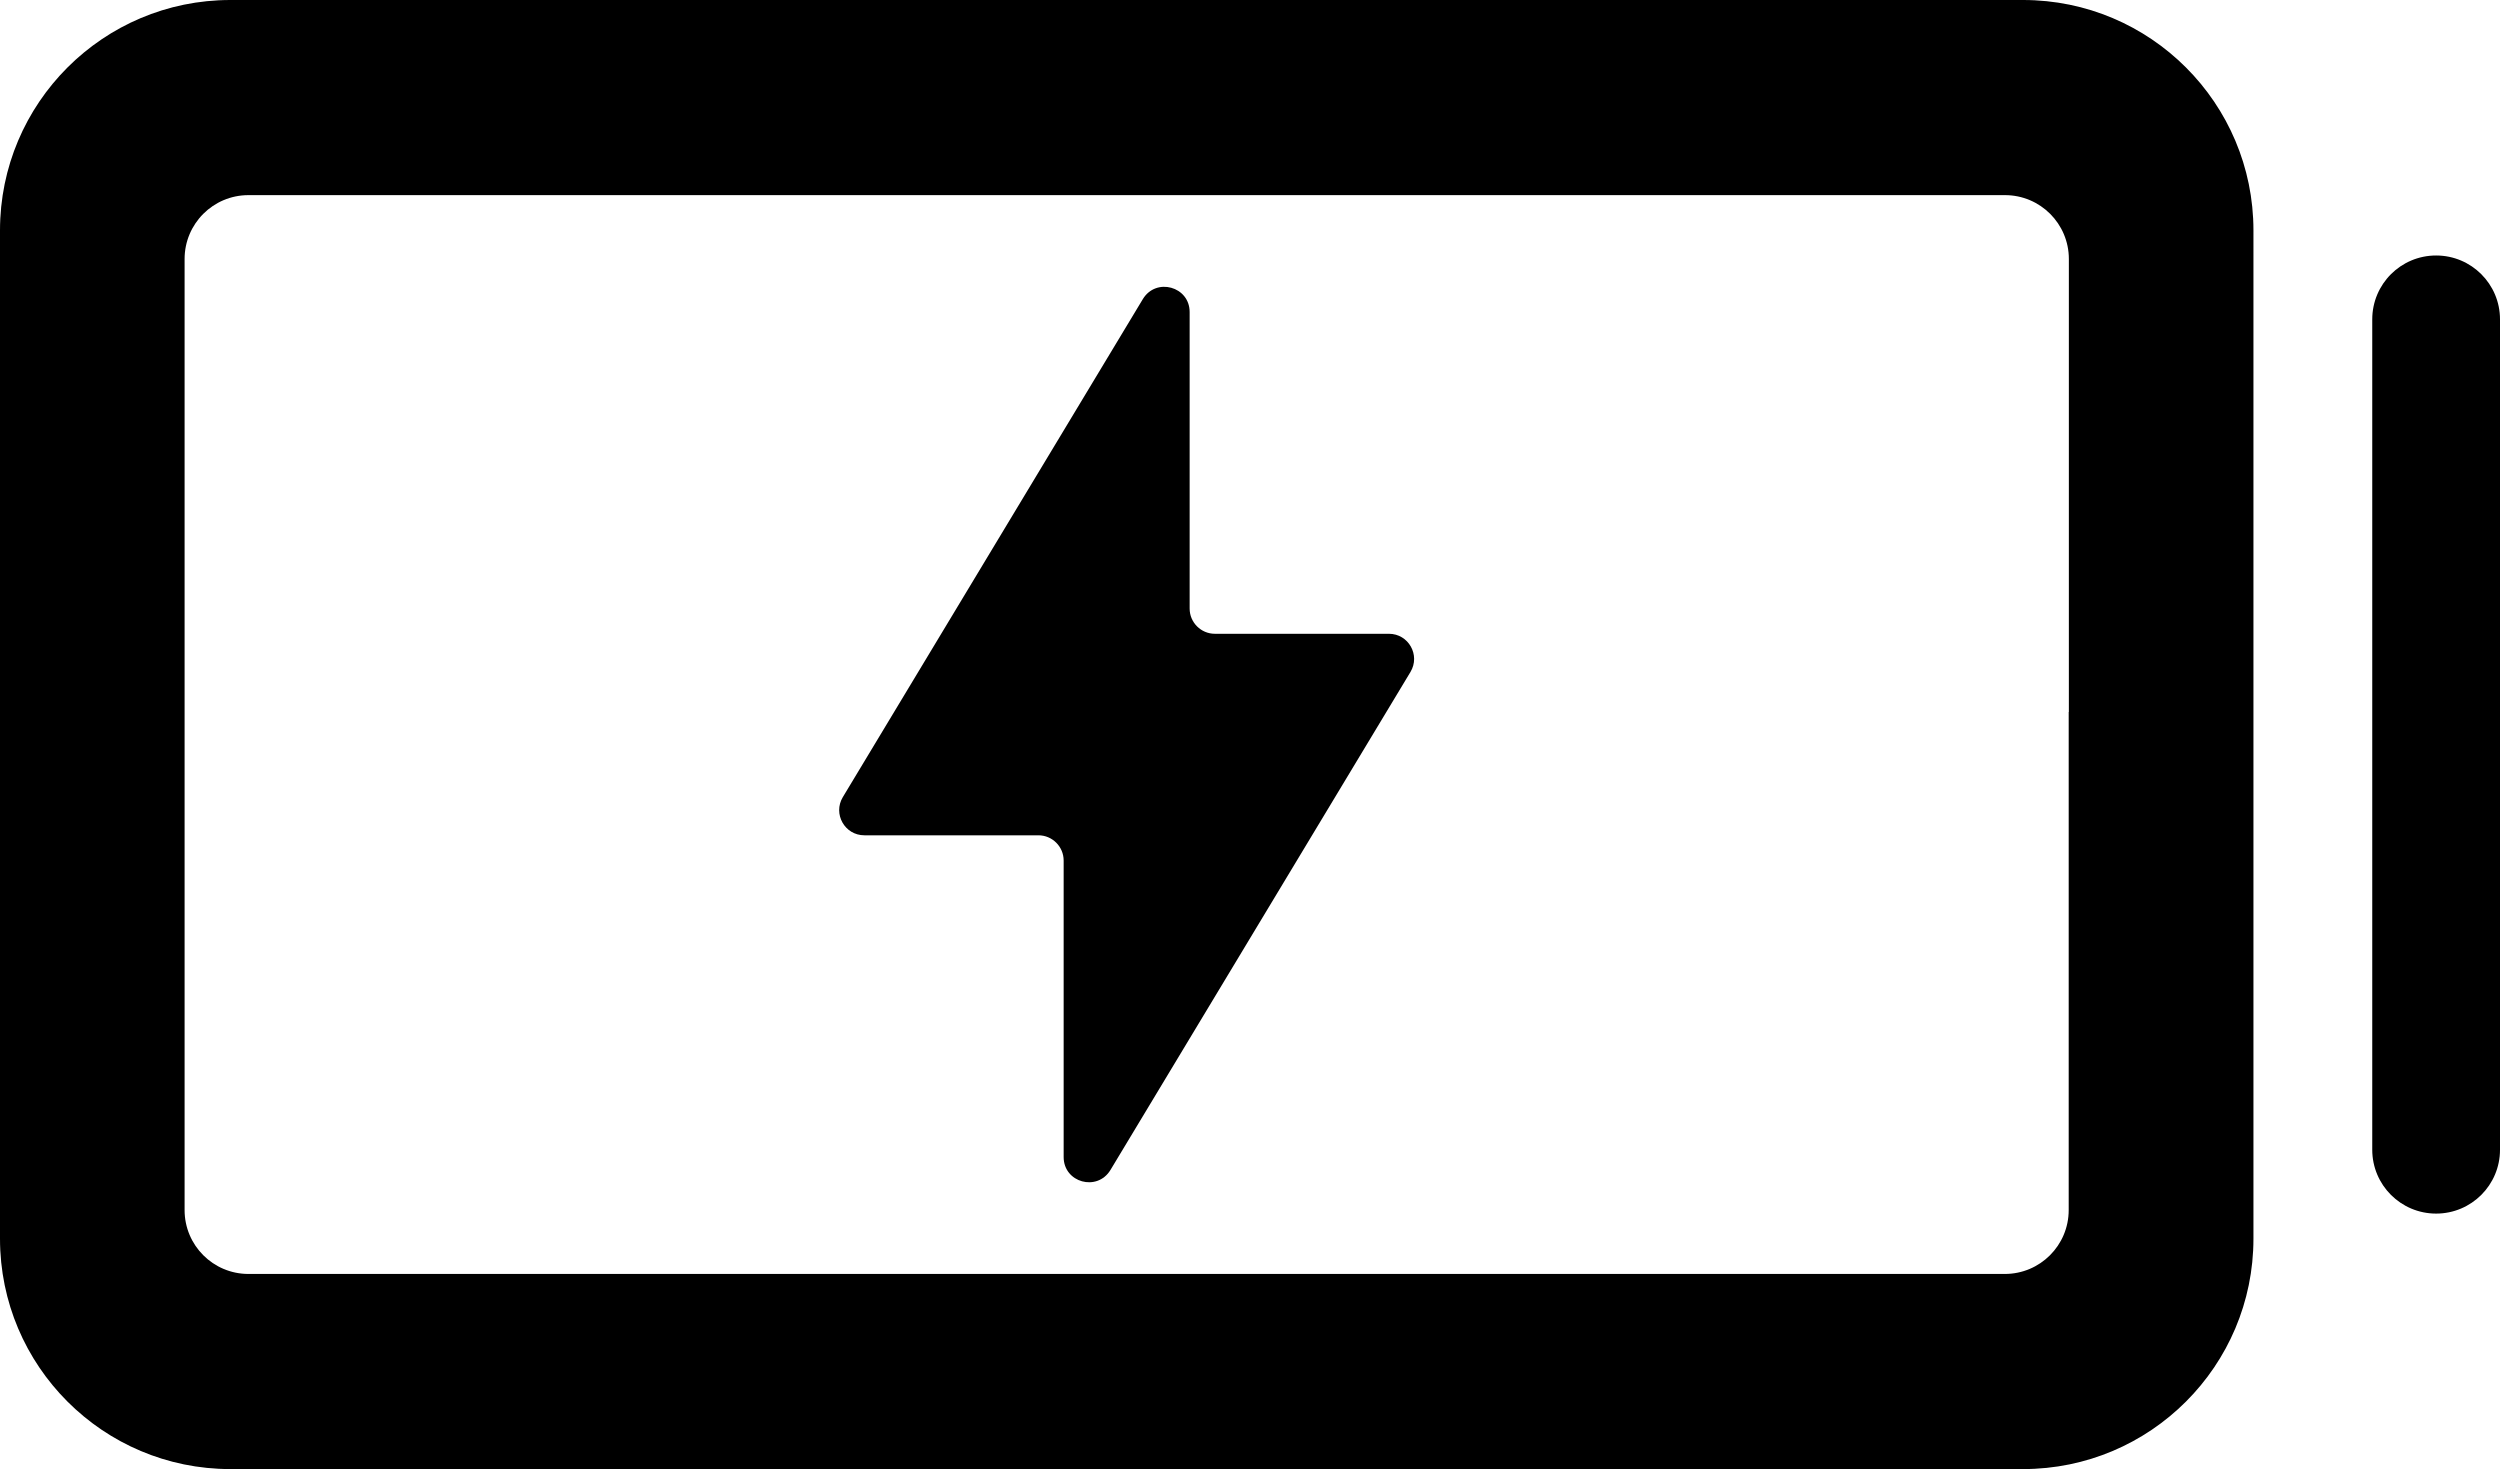
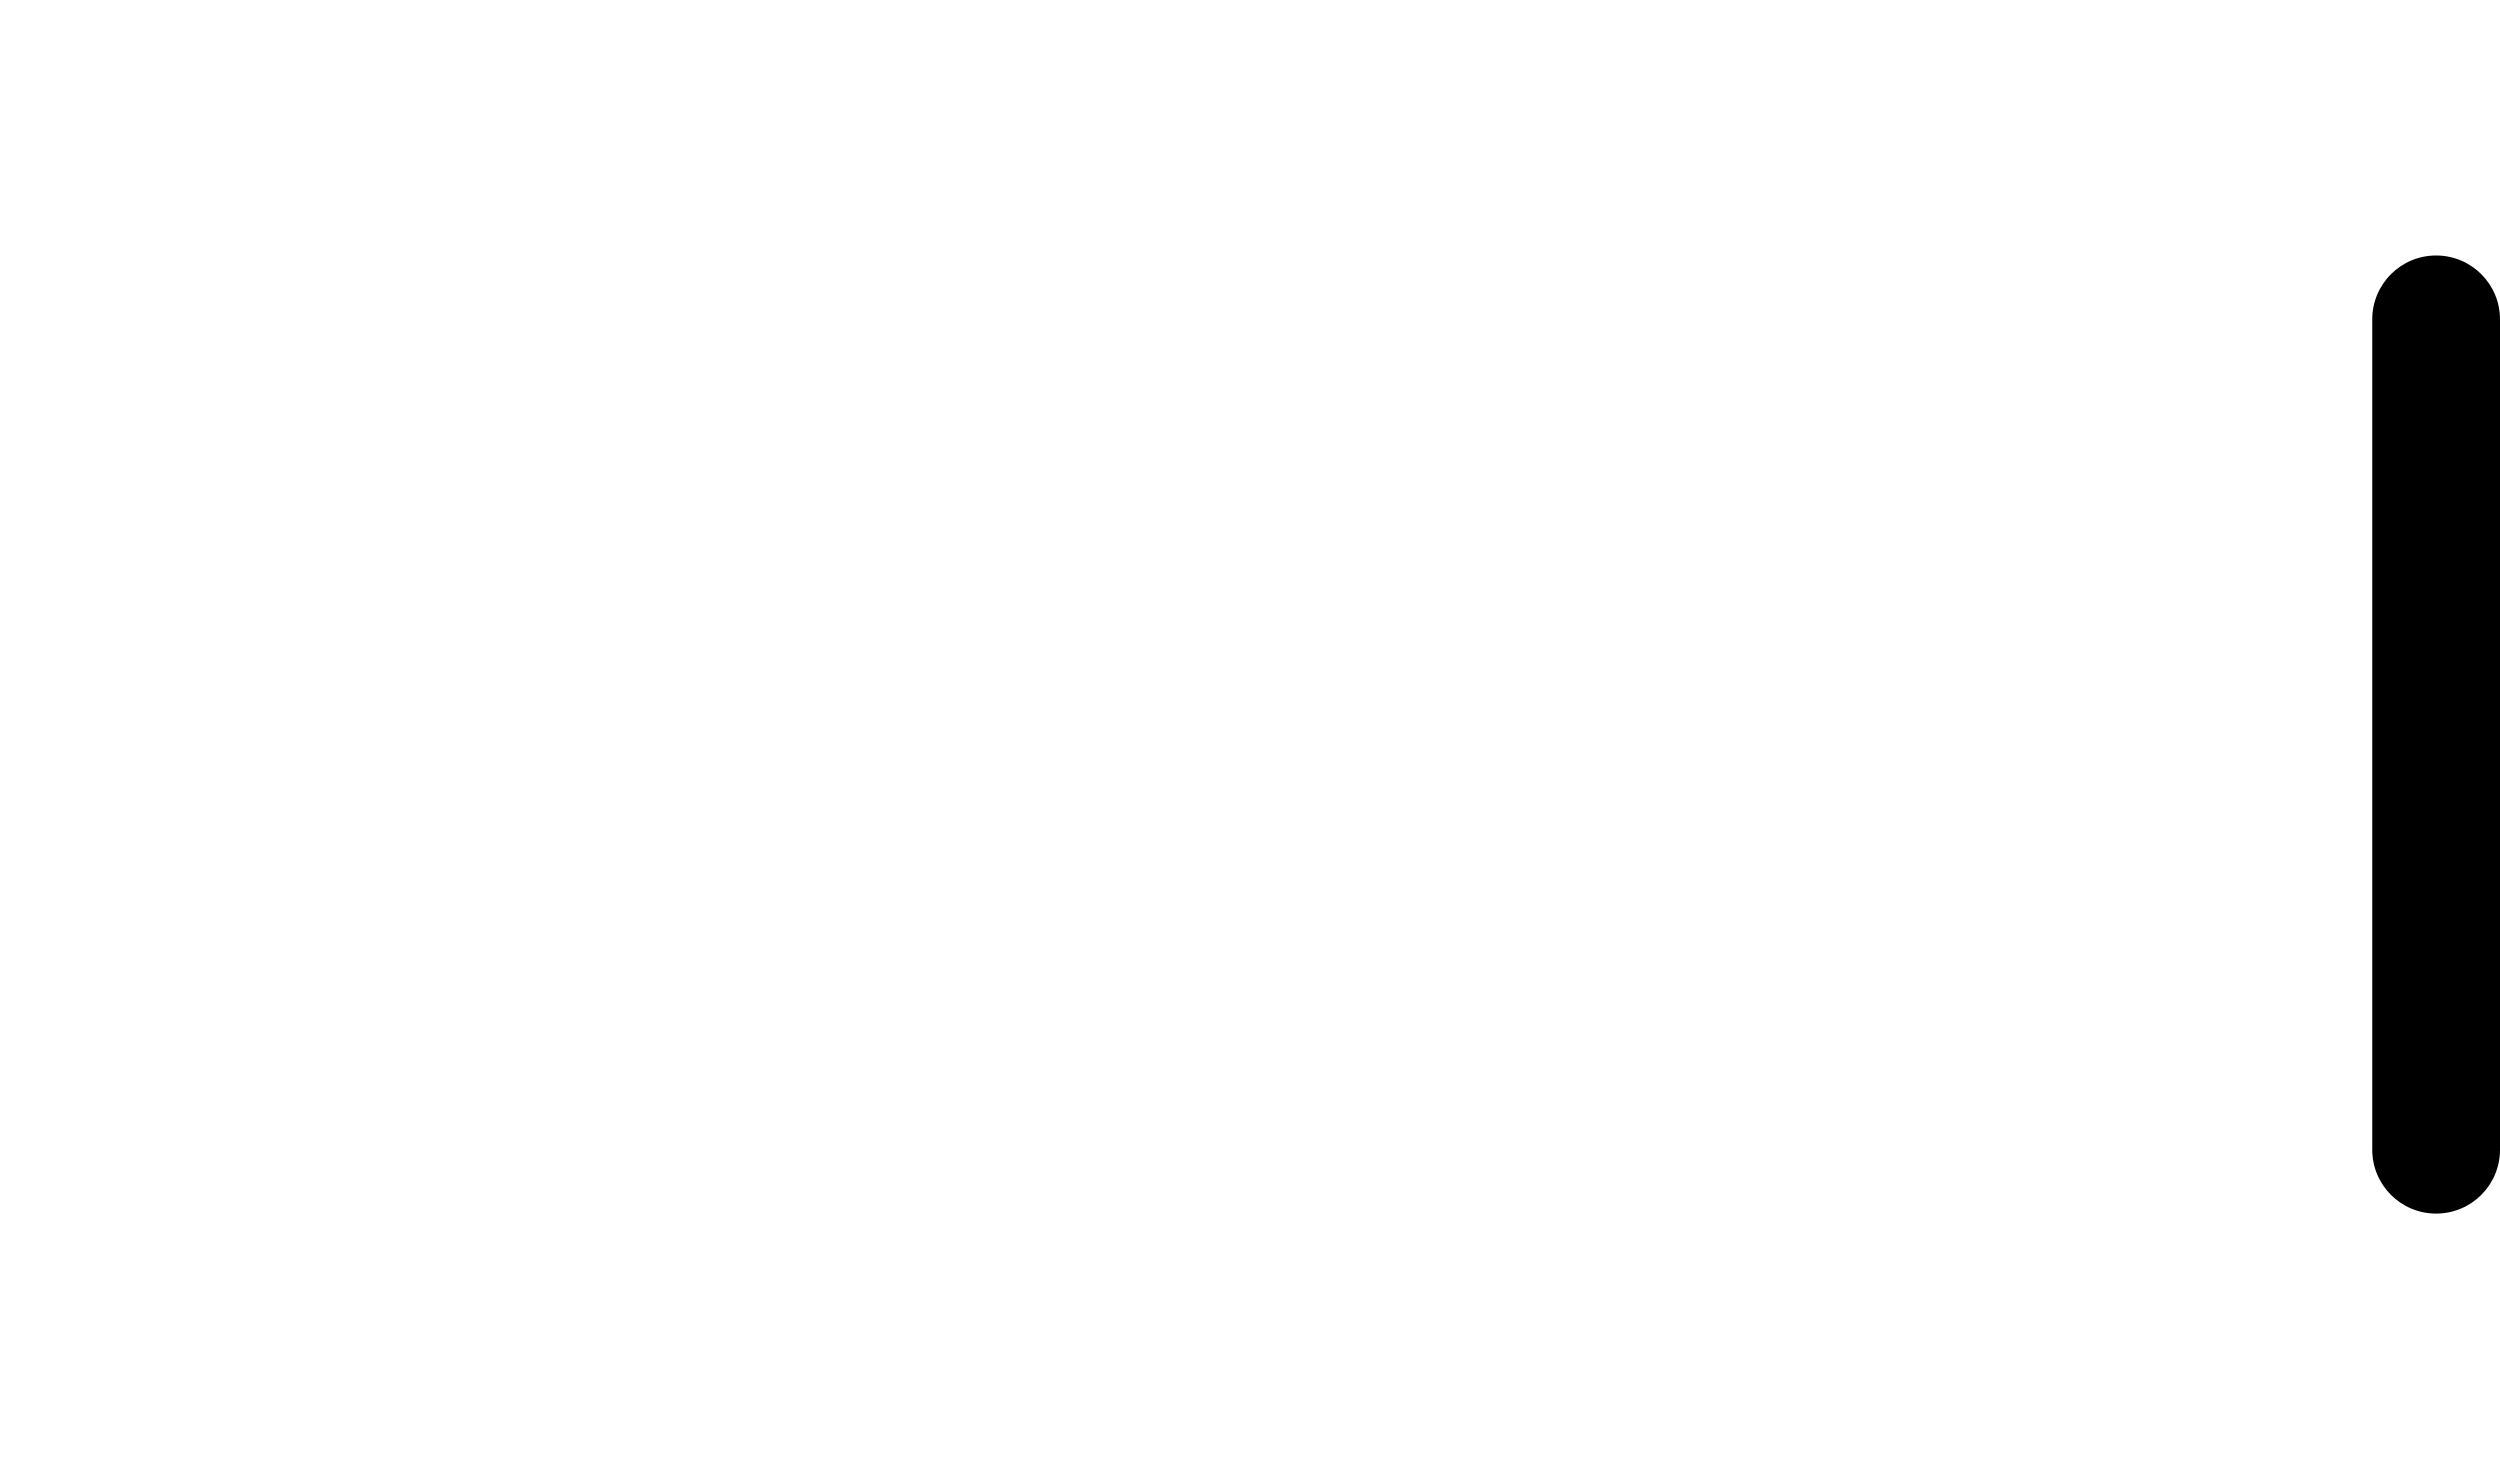
<svg xmlns="http://www.w3.org/2000/svg" id="Layer_2" viewBox="0 0 156.56 92">
  <g id="Layer_1-2">
-     <path d="m126.68,0H14.43C6.46,0,0,6.46,0,14.43v63.14c0,7.97,6.46,14.43,14.43,14.43h112.26c7.97,0,14.43-6.46,14.43-14.43V14.43c0-7.97-6.46-14.43-14.43-14.43Zm2.87,44.59v31.19c0,2.21-1.79,4-4,4H15.56c-2.21,0-4-1.79-4-4V16.22c0-2.21,1.79-4,4-4h110c2.21,0,4,1.79,4,4v28.37Z" />
    <path d="m152.56,76c-2.21,0-4-1.79-4-4V20c0-2.21,1.79-4,4-4s4,1.79,4,4v52c0,2.21-1.79,4-4,4Z" />
-     <path d="m86.98,39.69h-10.9c-.87,0-1.58-.71-1.58-1.58v-18.57c0-1.6-2.1-2.18-2.93-.81l-18.79,31.19c-.63,1.05.12,2.39,1.35,2.39h10.9c.87,0,1.58.71,1.58,1.58v18.57c0,1.6,2.1,2.18,2.93.81l18.79-31.19c.63-1.05-.12-2.39-1.35-2.39Z" />
  </g>
</svg>